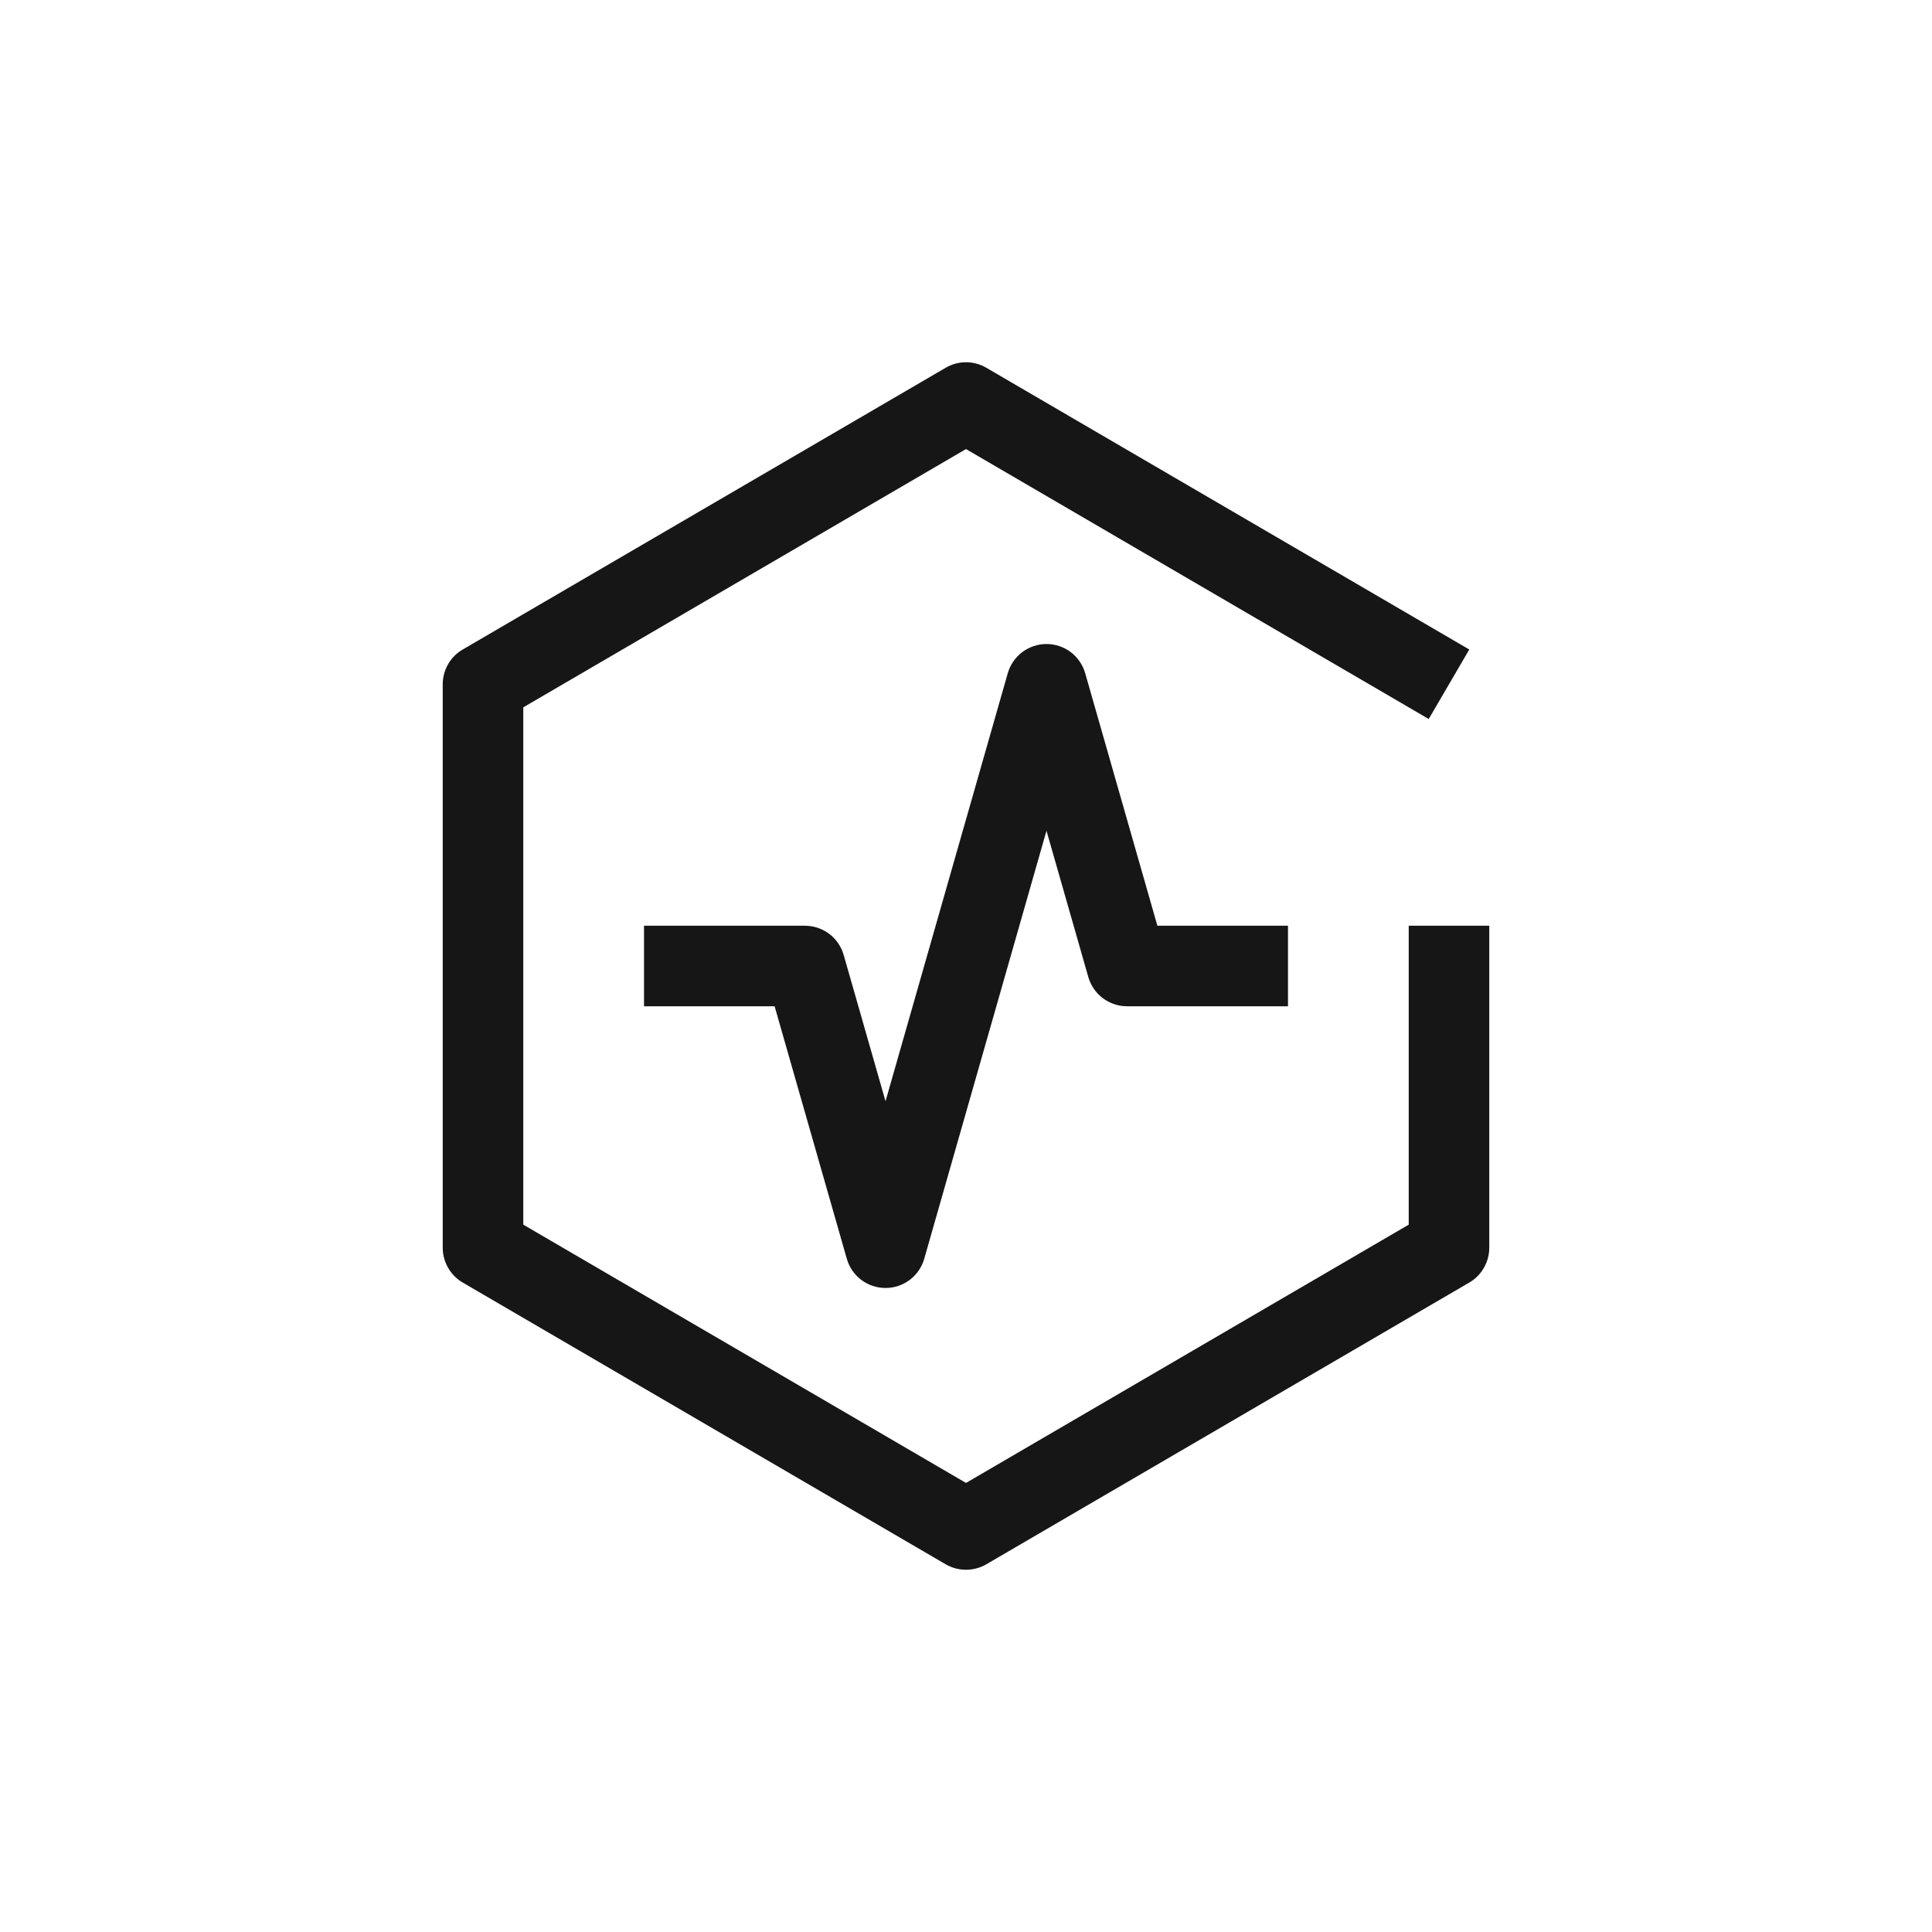
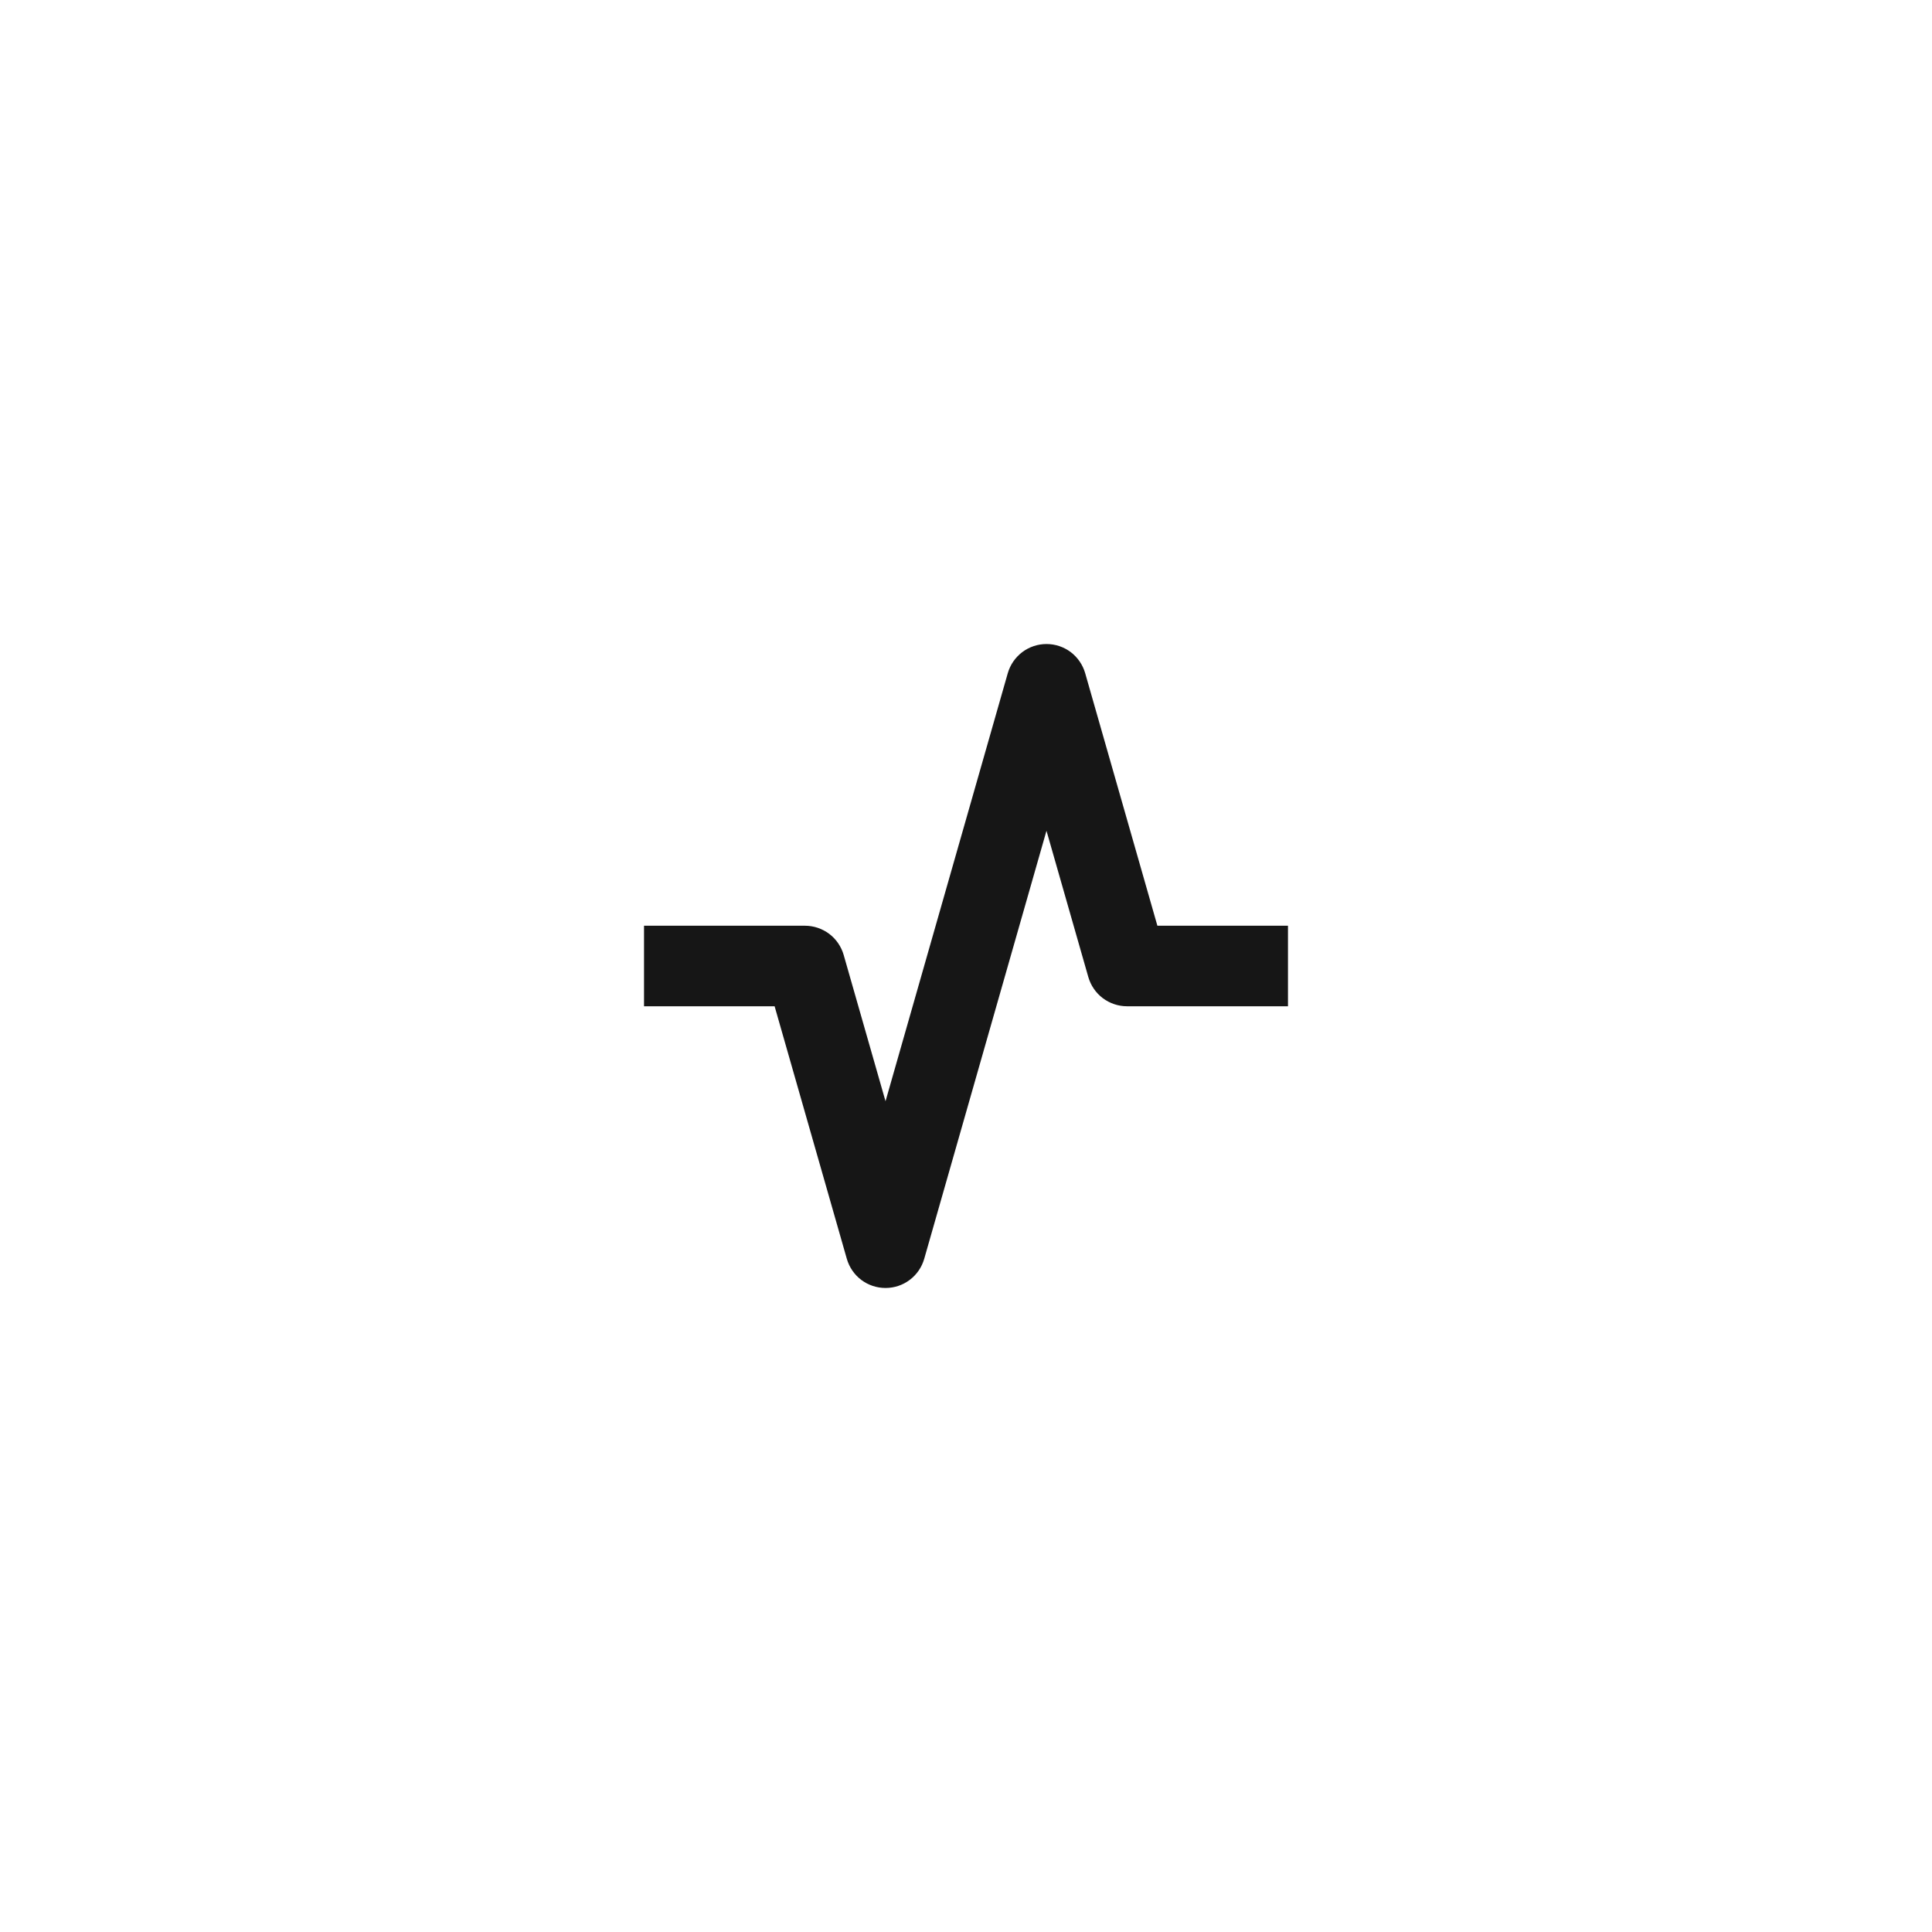
<svg xmlns="http://www.w3.org/2000/svg" width="32" height="32" viewBox="0 0 32 32" fill="none">
  <g clip-path="url(#clip0_10247_6371)">
-     <path d="M16 26C15.882 26 15.766 25.969 15.664 25.91L7.664 21.243C7.563 21.184 7.48 21.1 7.422 20.999C7.364 20.898 7.333 20.783 7.333 20.667V11.333C7.333 11.217 7.364 11.102 7.422 11.001C7.48 10.9 7.563 10.816 7.664 10.758L15.664 6.091C15.766 6.031 15.882 6 16 6C16.118 6 16.234 6.031 16.336 6.091L24.336 10.758L23.664 11.909L16 7.438L8.667 11.716V20.284L16 24.562L23.333 20.284V15.333H24.667V20.667C24.667 20.783 24.636 20.898 24.578 20.999C24.52 21.1 24.437 21.184 24.336 21.243L16.336 25.91C16.234 25.969 16.118 26 16 26Z" fill="#161616" />
    <path d="M14.667 21.333C14.522 21.333 14.381 21.286 14.265 21.199C14.15 21.112 14.066 20.989 14.026 20.85L12.83 16.667H10.667V15.333H13.333C13.478 15.333 13.619 15.381 13.735 15.468C13.85 15.555 13.934 15.678 13.974 15.817L14.667 18.24L16.692 11.15C16.732 11.011 16.816 10.889 16.932 10.801C17.048 10.714 17.189 10.667 17.333 10.667C17.478 10.667 17.619 10.714 17.735 10.801C17.85 10.889 17.934 11.011 17.974 11.15L19.17 15.333H21.333V16.667H18.667C18.522 16.667 18.381 16.619 18.265 16.532C18.15 16.445 18.066 16.322 18.026 16.183L17.333 13.76L15.308 20.85C15.268 20.989 15.184 21.112 15.068 21.199C14.953 21.286 14.812 21.333 14.667 21.333Z" fill="#161616" />
  </g>
  <defs>
    <clipPath id="clip0_10247_6371">
      <rect width="21.333" height="21.333" fill="white" transform="translate(5.333 5.333)" />
    </clipPath>
  </defs>
</svg>